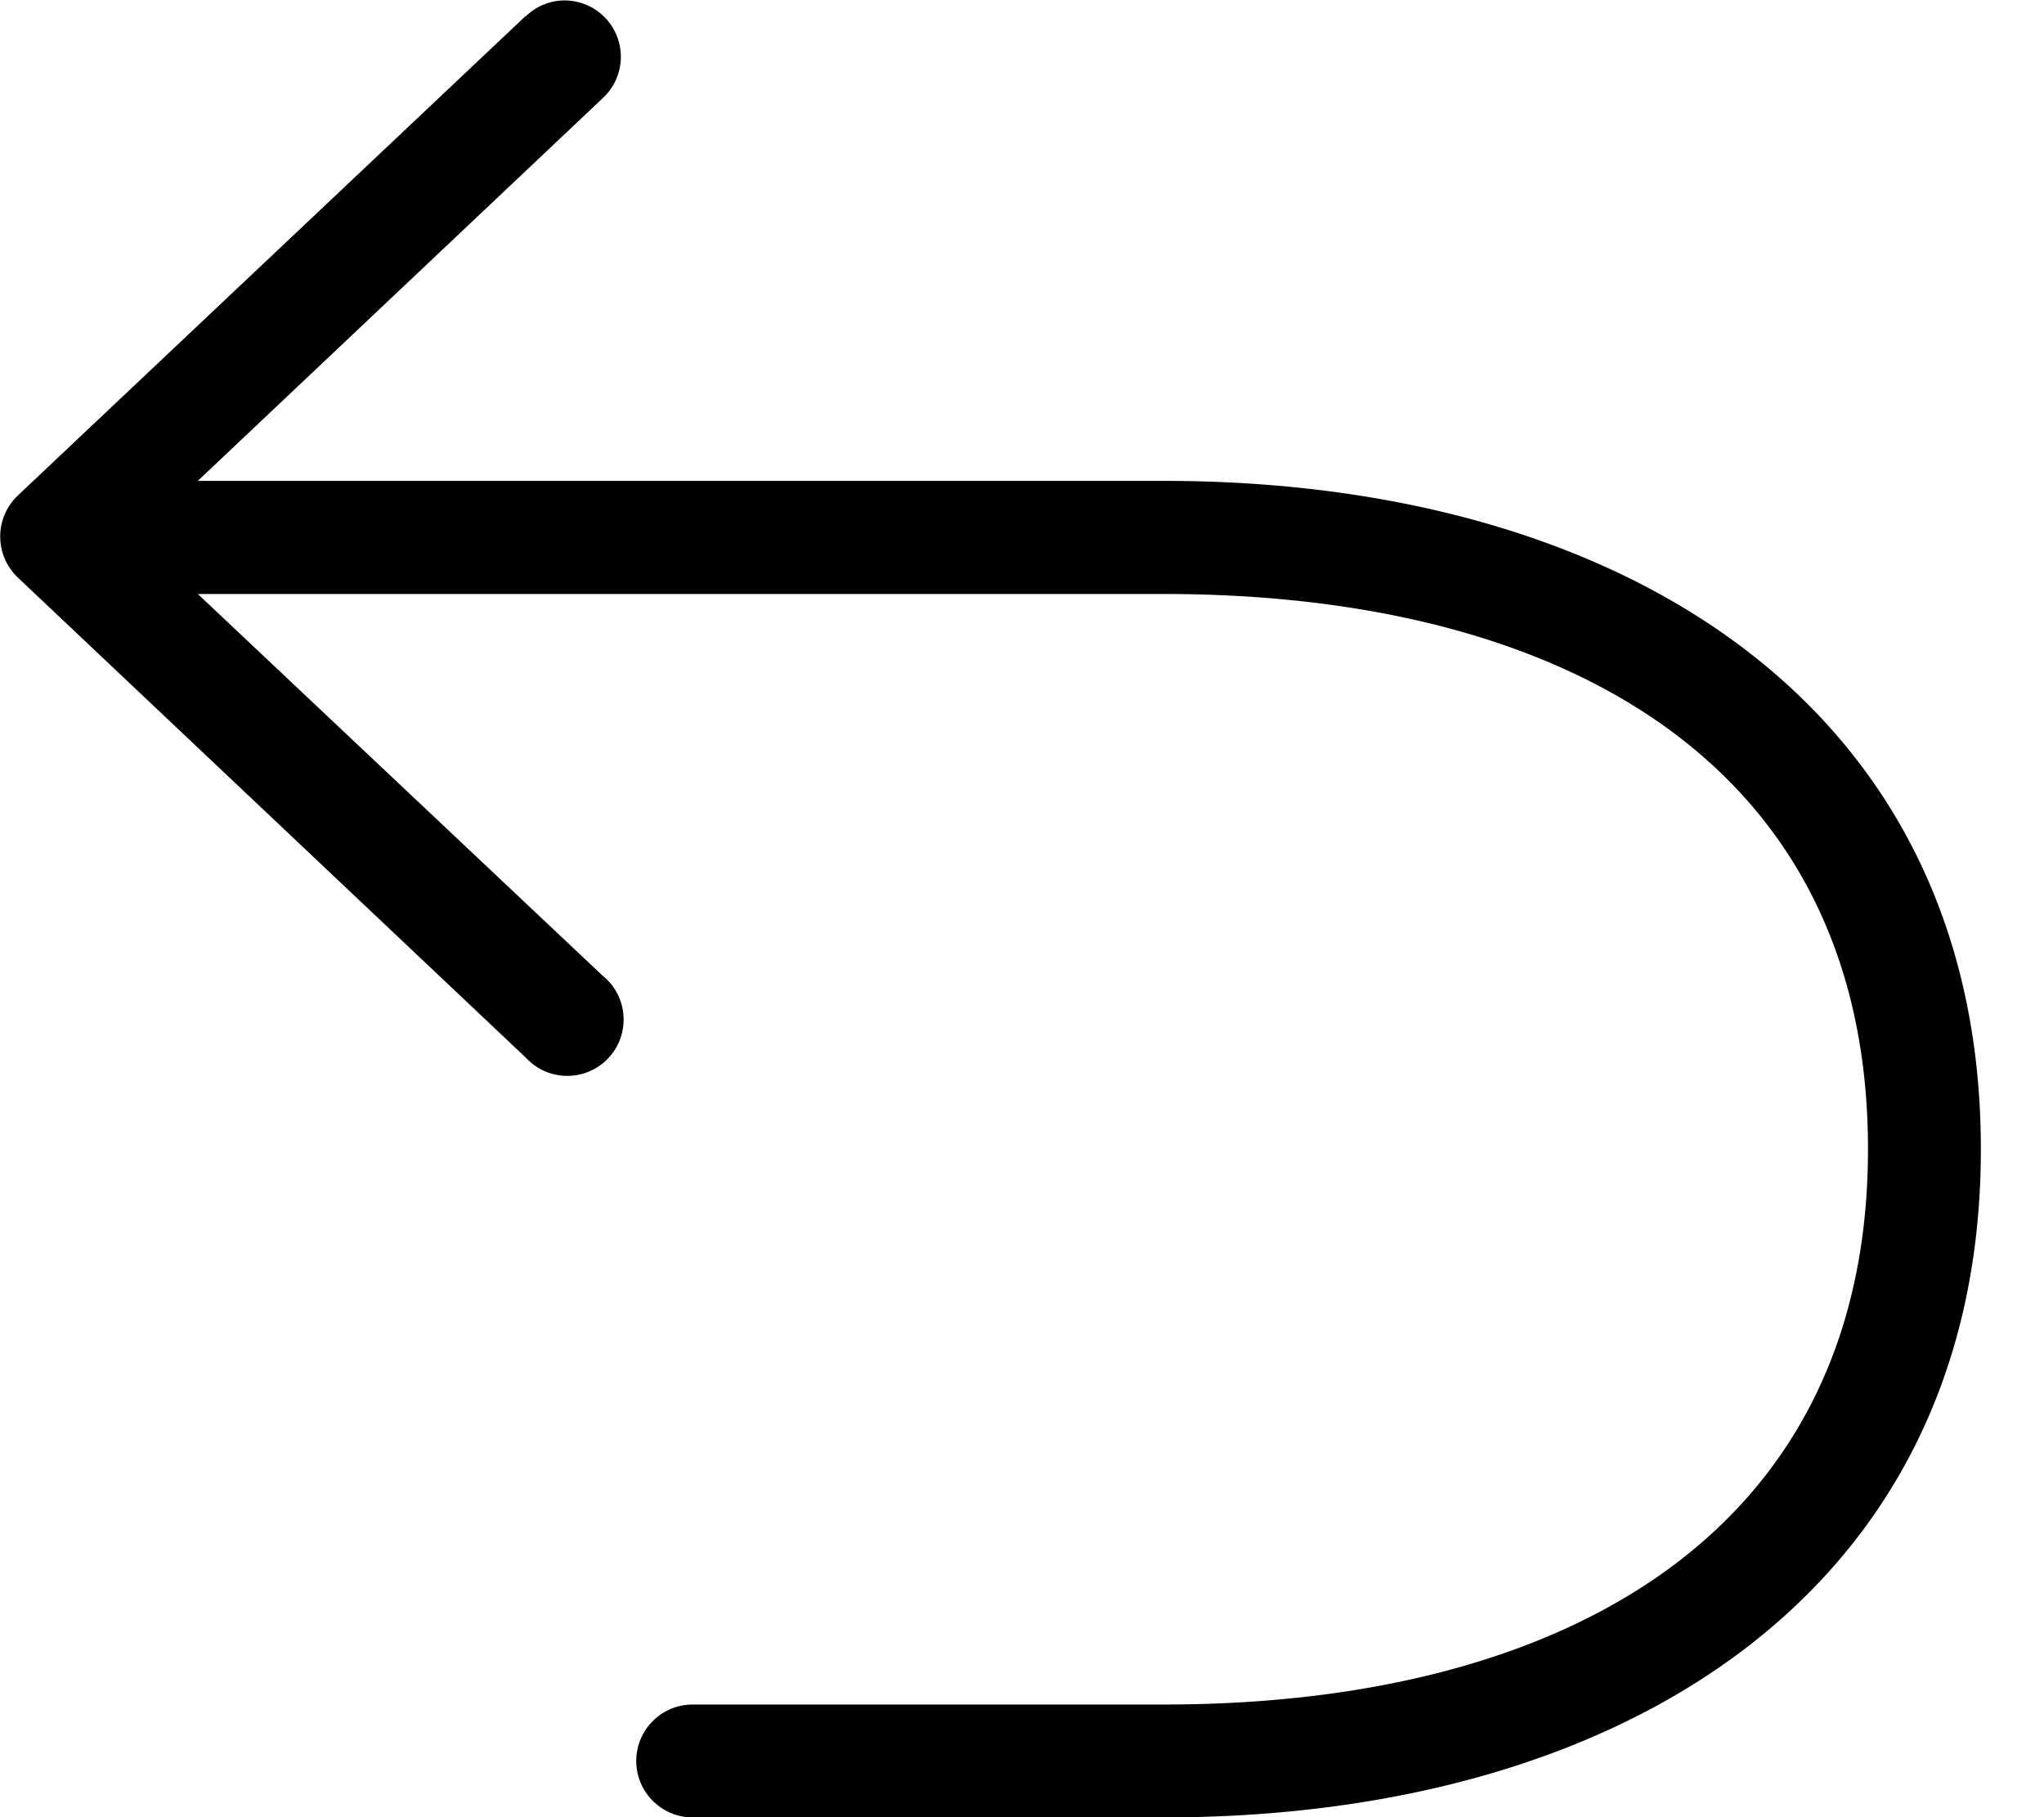
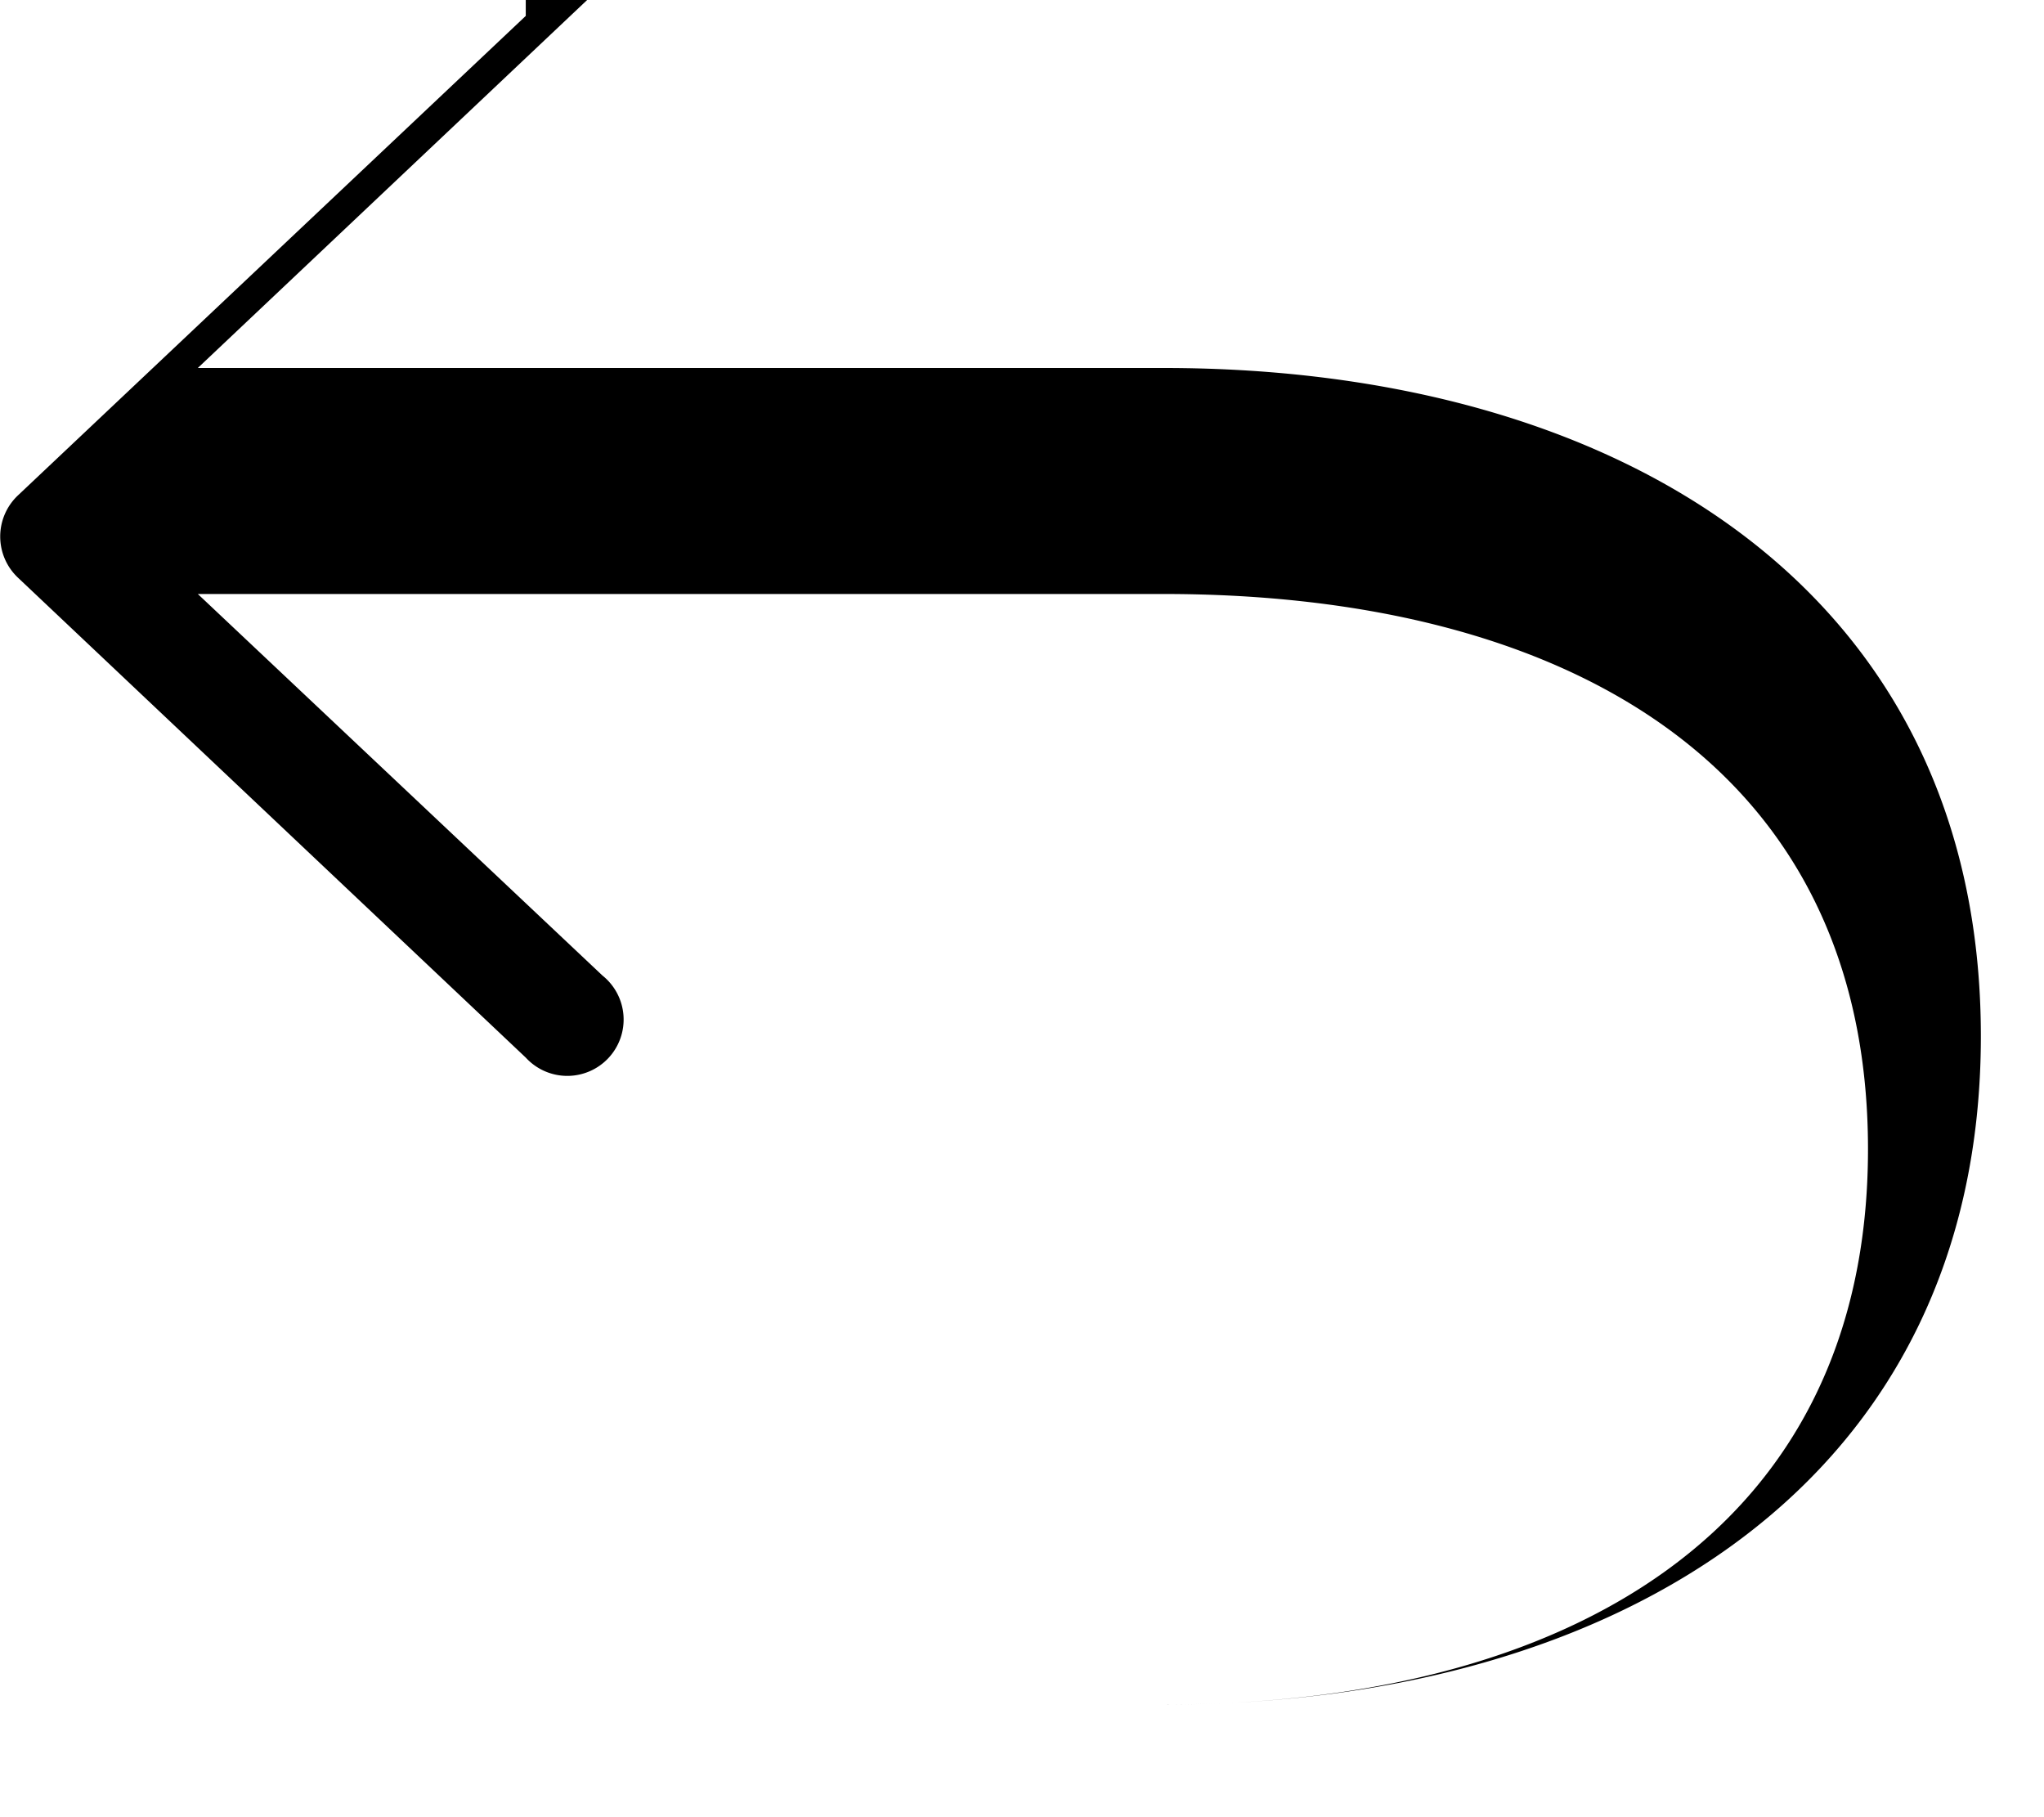
<svg xmlns="http://www.w3.org/2000/svg" width="9" height="8" viewBox="0 0 9 8" version="1.1">
  <title>Page 1</title>
  <g id="Case-page" stroke="none" stroke-width="1" fill="none" fill-rule="evenodd">
    <g id="PR---Case-study---1160" transform="translate(-92 -107)" fill="#000">
      <g id="Breadcrumb" transform="translate(82 96)">
-         <path d="M12.315 11.07L10.08 13.18a.249.249 0 0 0 0 .364l2.235 2.112a.248.248 0 1 0 .338-.361l-1.782-1.68h4.253c1.769 0 3.101.755 3.101 2.444 0 1.685-1.332 2.445-3.1 2.445H13.05a.248.248 0 1 0 0 .497h2.074c2.016 0 3.598-.991 3.598-2.942 0-1.954-1.583-2.942-3.598-2.942h-4.253l1.782-1.684a.248.248 0 0 0-.19-.43.246.246 0 0 0-.148.069z" id="Page-1" />
+         <path d="M12.315 11.07L10.08 13.18a.249.249 0 0 0 0 .364l2.235 2.112a.248.248 0 1 0 .338-.361l-1.782-1.68h4.253c1.769 0 3.101.755 3.101 2.444 0 1.685-1.332 2.445-3.1 2.445H13.05h2.074c2.016 0 3.598-.991 3.598-2.942 0-1.954-1.583-2.942-3.598-2.942h-4.253l1.782-1.684a.248.248 0 0 0-.19-.43.246.246 0 0 0-.148.069z" id="Page-1" />
      </g>
    </g>
  </g>
</svg>